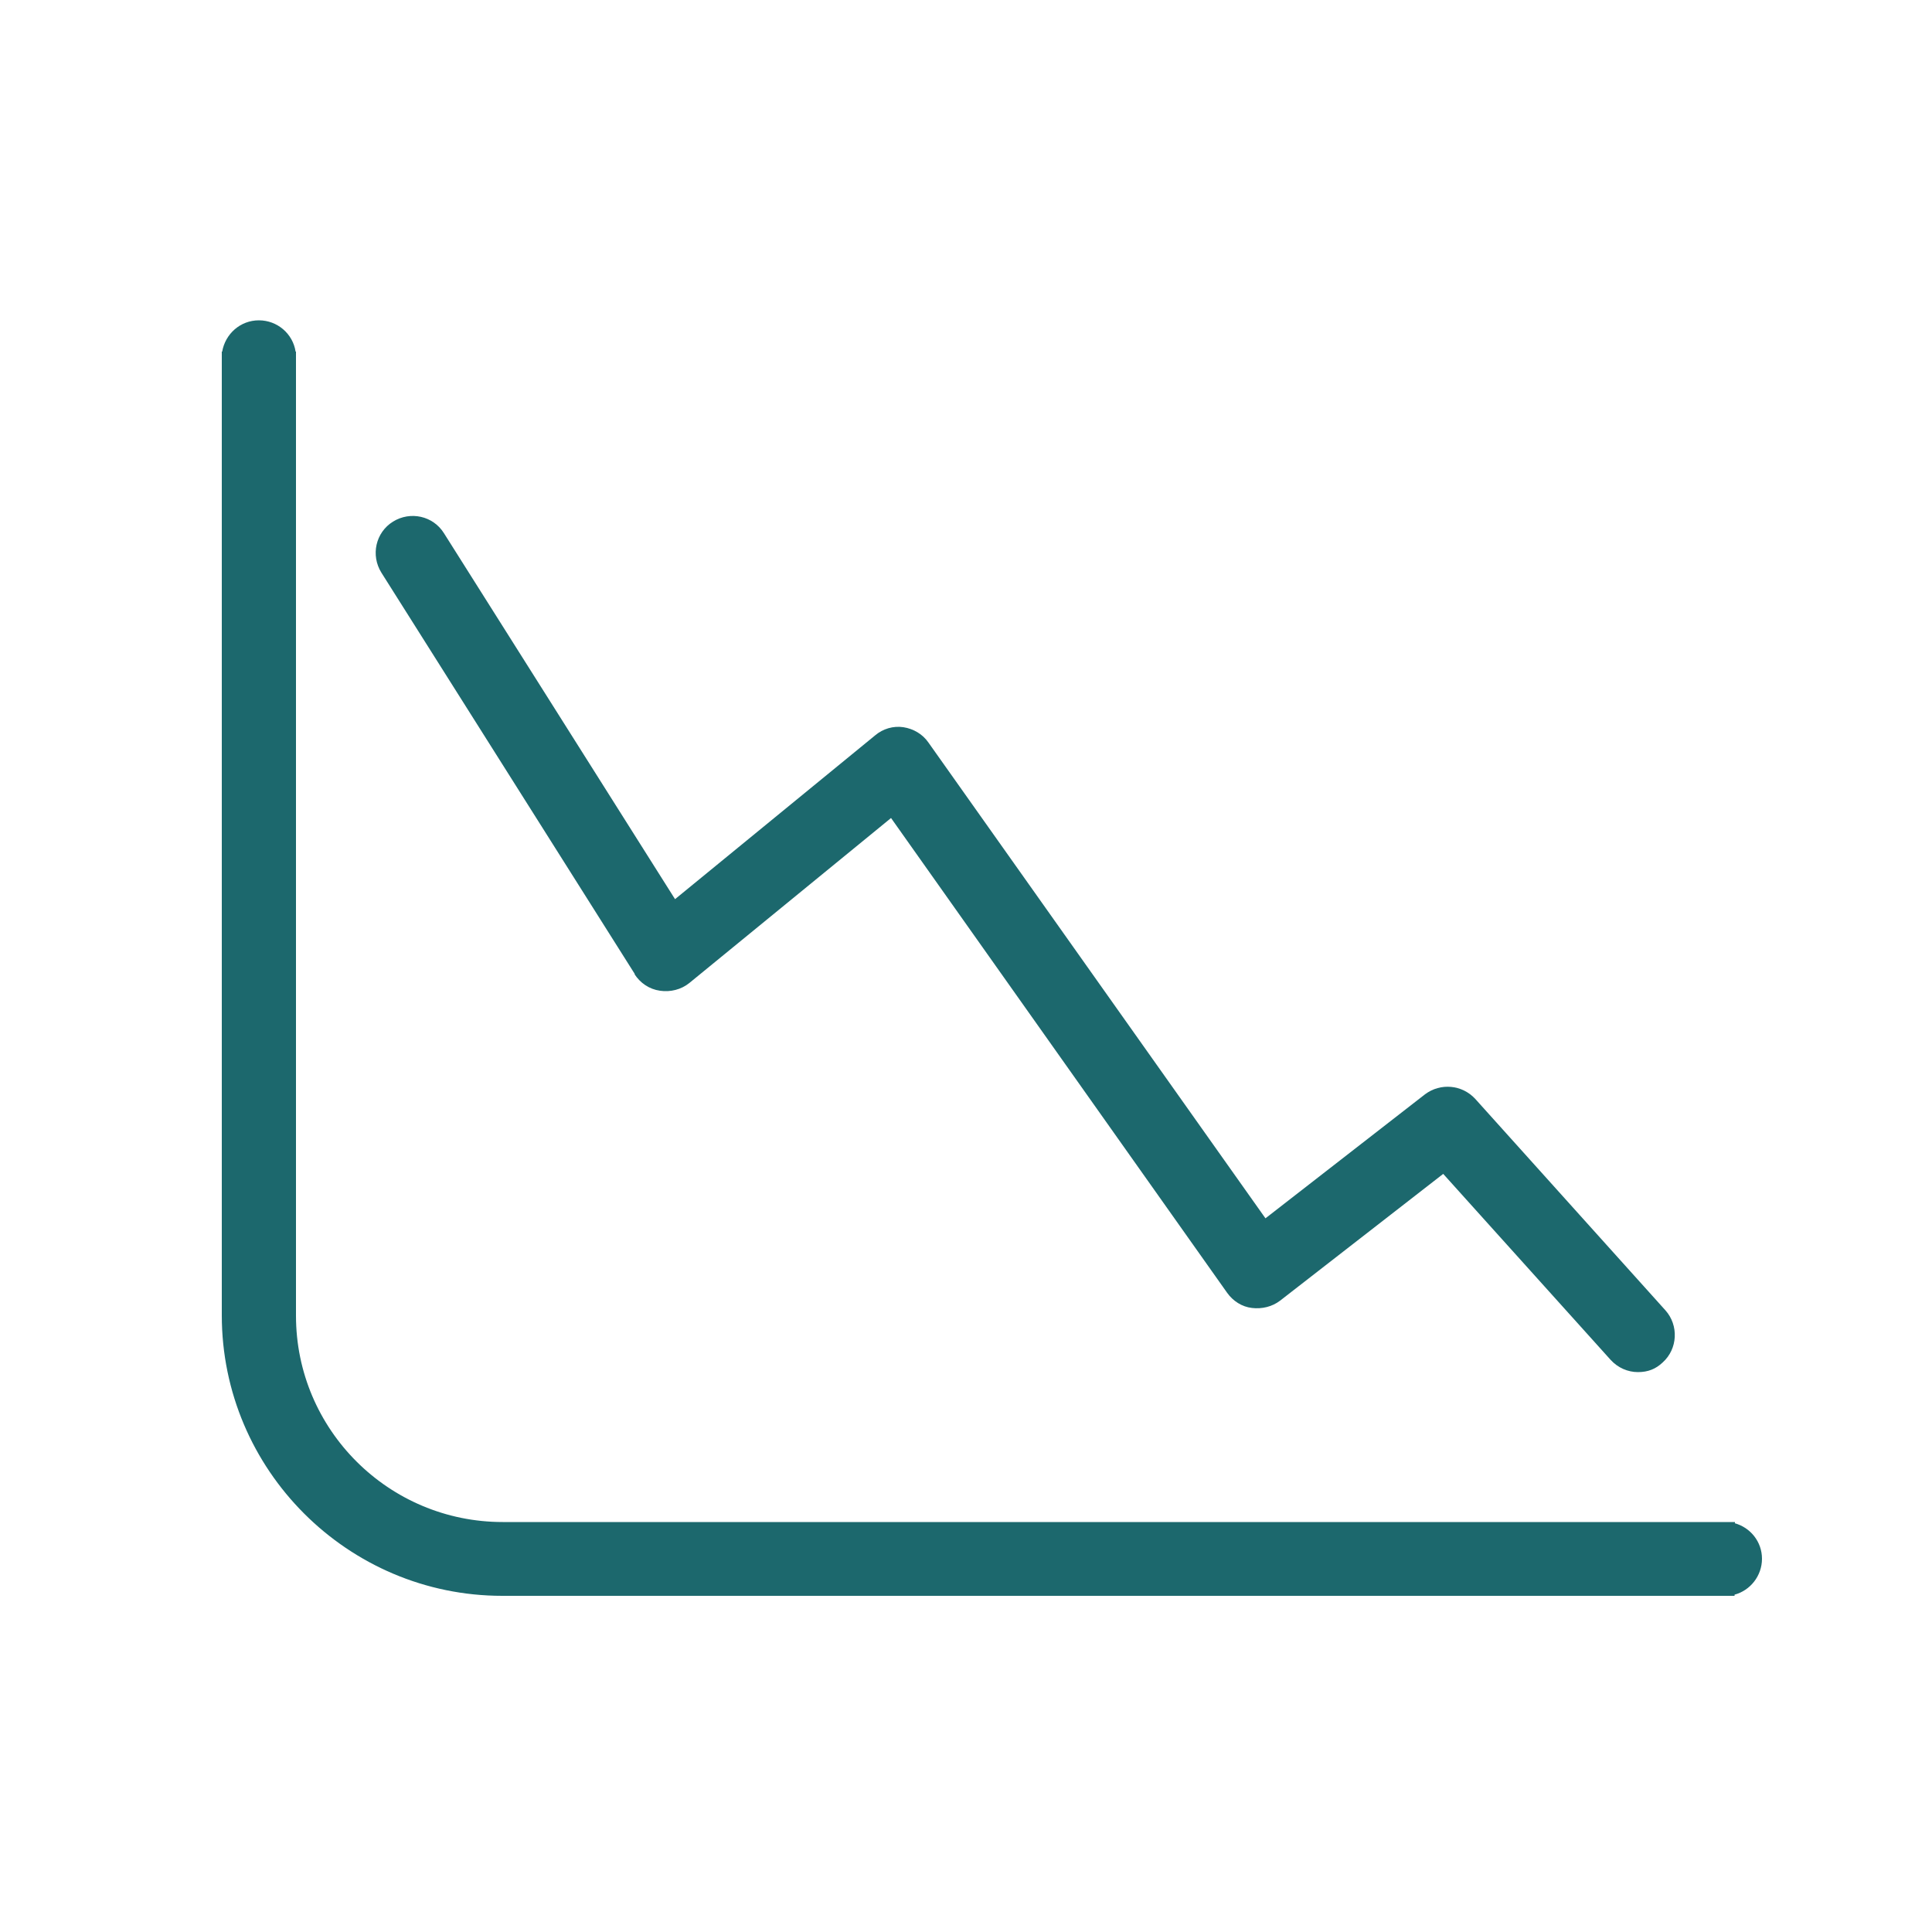
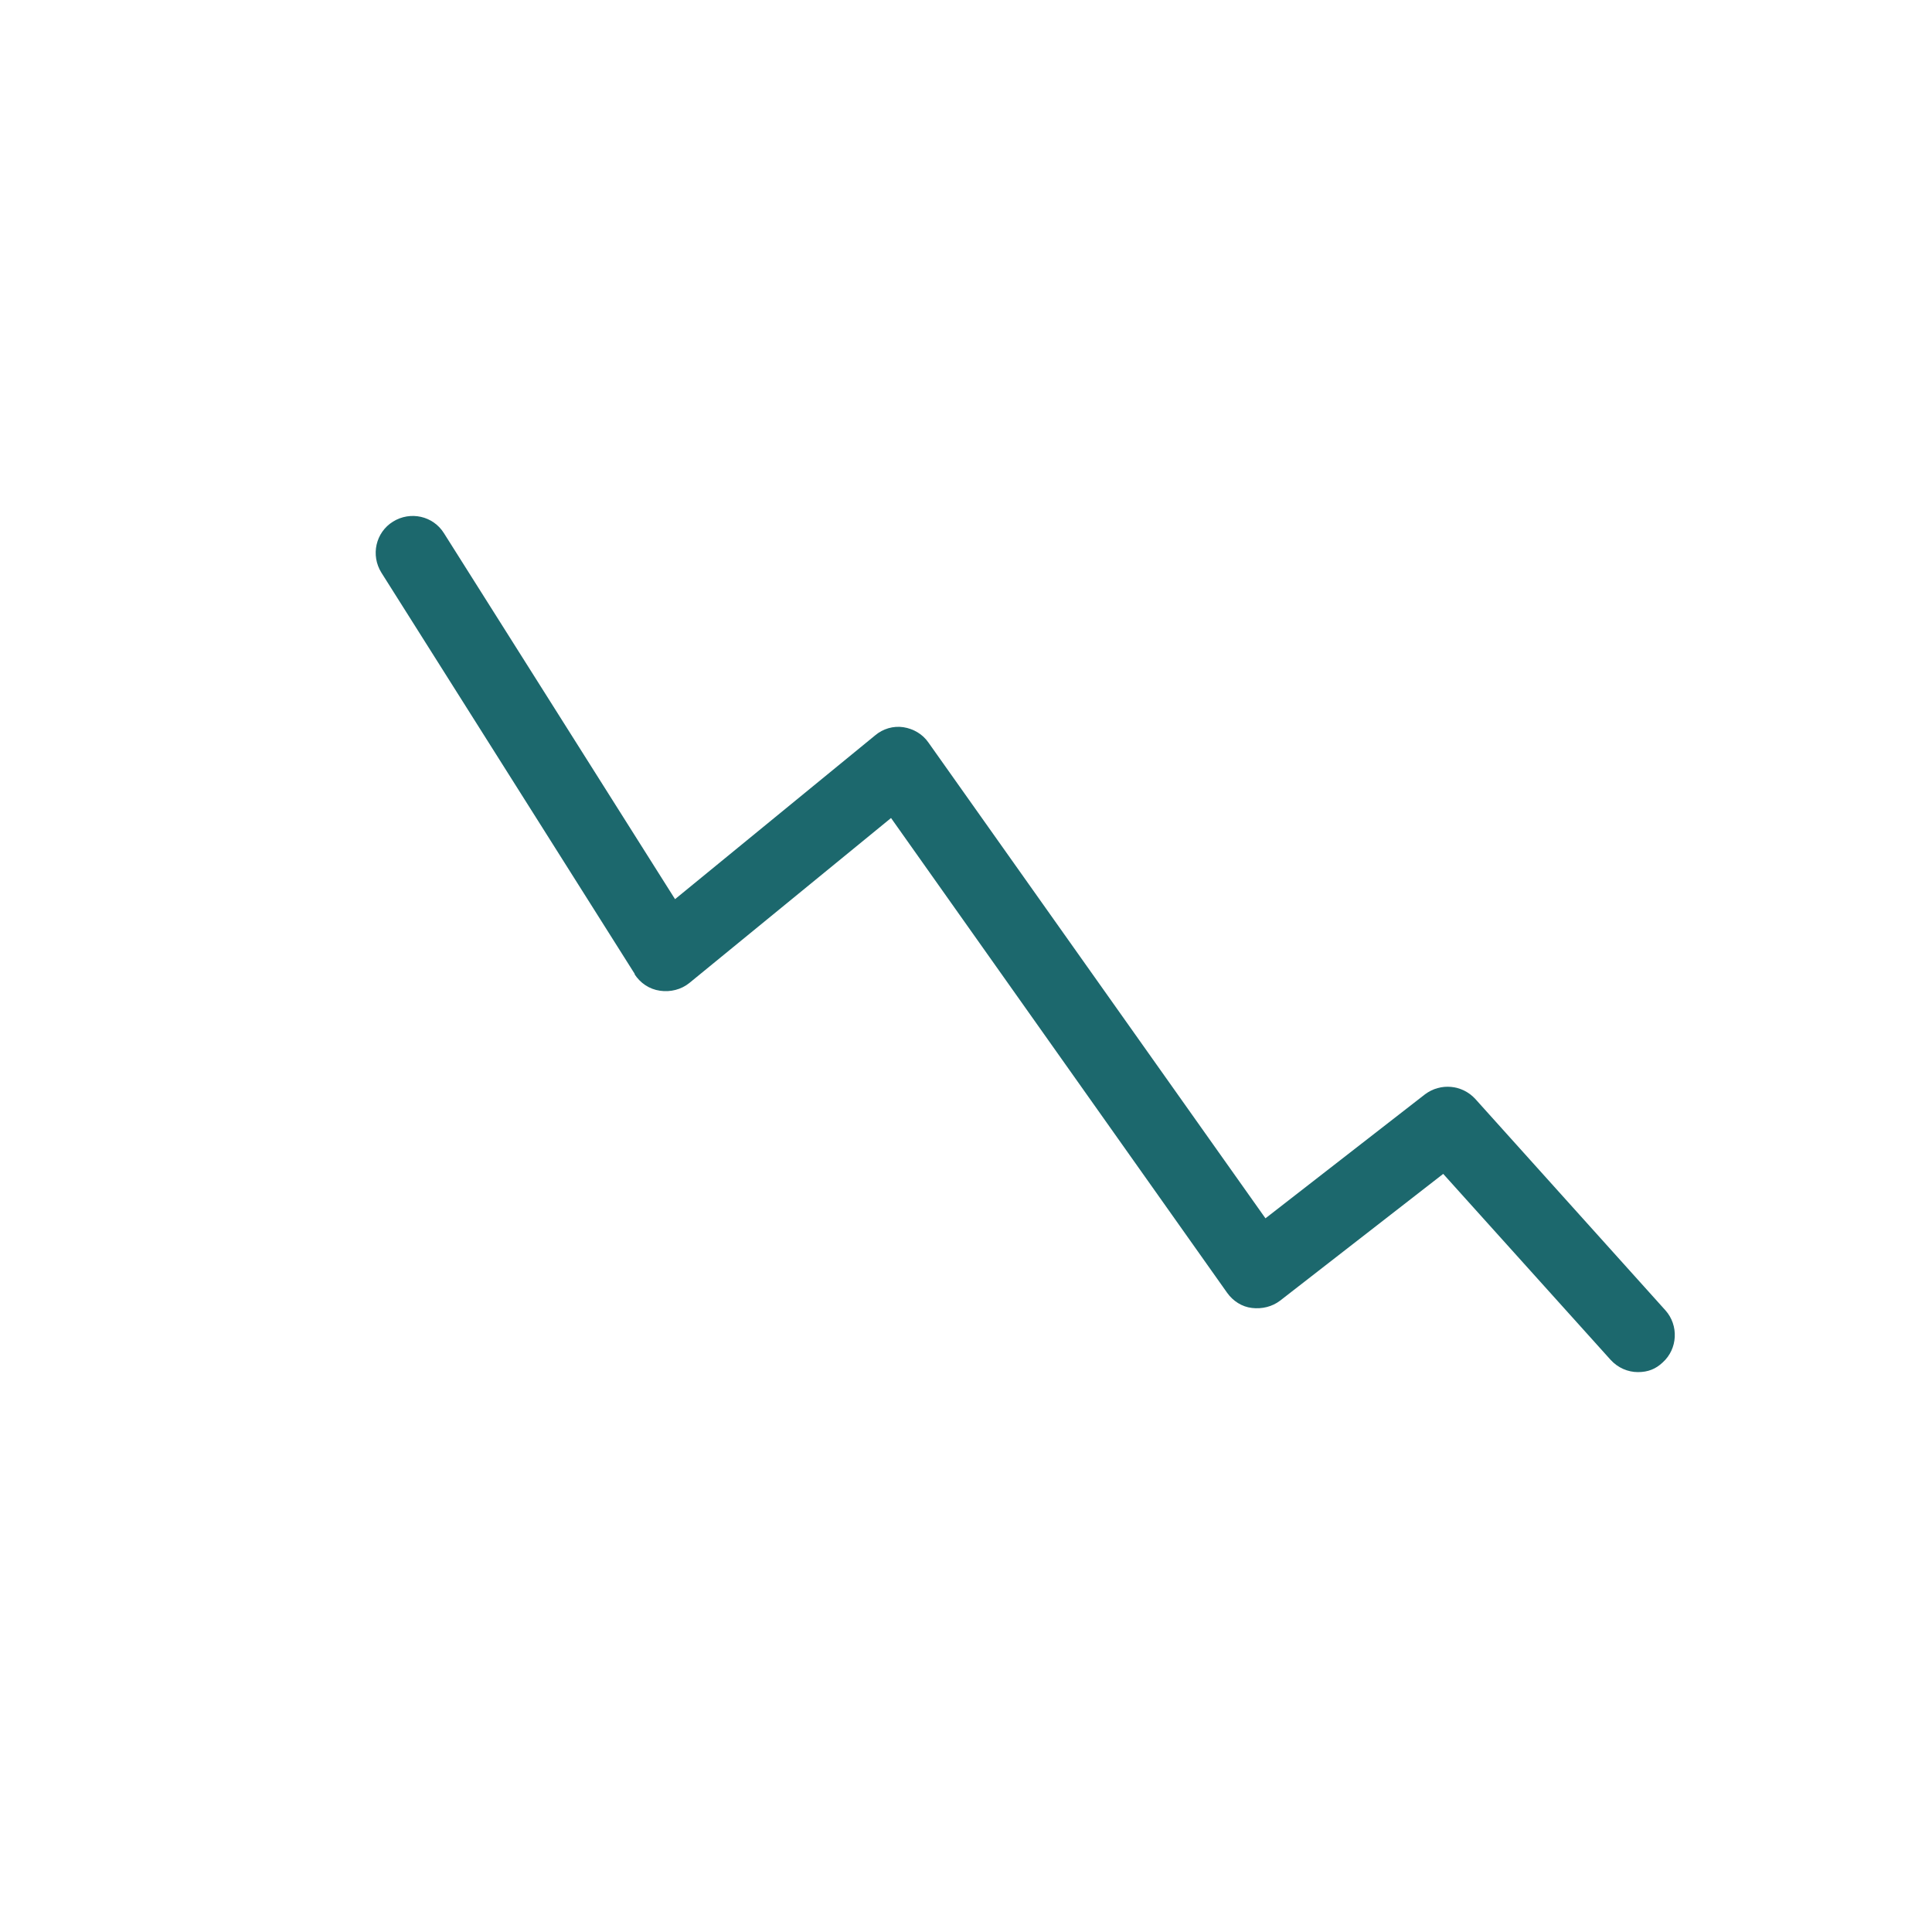
<svg xmlns="http://www.w3.org/2000/svg" id="_Слой_1" version="1.1" viewBox="0 0 500 500">
  <defs>
    <style>
      .st0 {
        fill: #1c686d;
      }
    </style>
  </defs>
-   <path class="st0" d="M449,394.2v-.3H130.1c-29.5,0-53.5-23.9-53.5-53.4V91h-.1c-.7-4.6-4.7-8.1-9.5-8.1s-8.7,3.5-9.5,8.1h-.1v249.4c0,40,32.6,72.6,72.6,72.6h318.9v-.3c4.1-1.1,7.1-4.9,7.1-9.3s-3-8.1-7.1-9.2Z" />
  <path class="st0" d="M164.2,252.1c1.5,2.3,3.8,3.9,6.6,4.3,2.7.4,5.5-.3,7.6-2l52.2-42.7,87,122.9c1.5,2.1,3.8,3.6,6.4,3.9s5.2-.3,7.3-1.9l42.2-32.8,43.3,48.1c1.9,2.1,4.5,3.2,7.1,3.2s4.6-.8,6.4-2.5c3.9-3.5,4.2-9.6.7-13.5l-49.2-54.7c-3.4-3.7-9-4.2-13-1.2l-41.3,32.1-87.2-123.1c-1.5-2.2-3.9-3.6-6.5-4s-5.3.4-7.3,2.1l-51.8,42.4-59.8-94.7c-2.8-4.5-8.7-5.8-13.2-3-4.5,2.8-5.8,8.7-3,13.2l65.6,103.9Z" />
</svg>